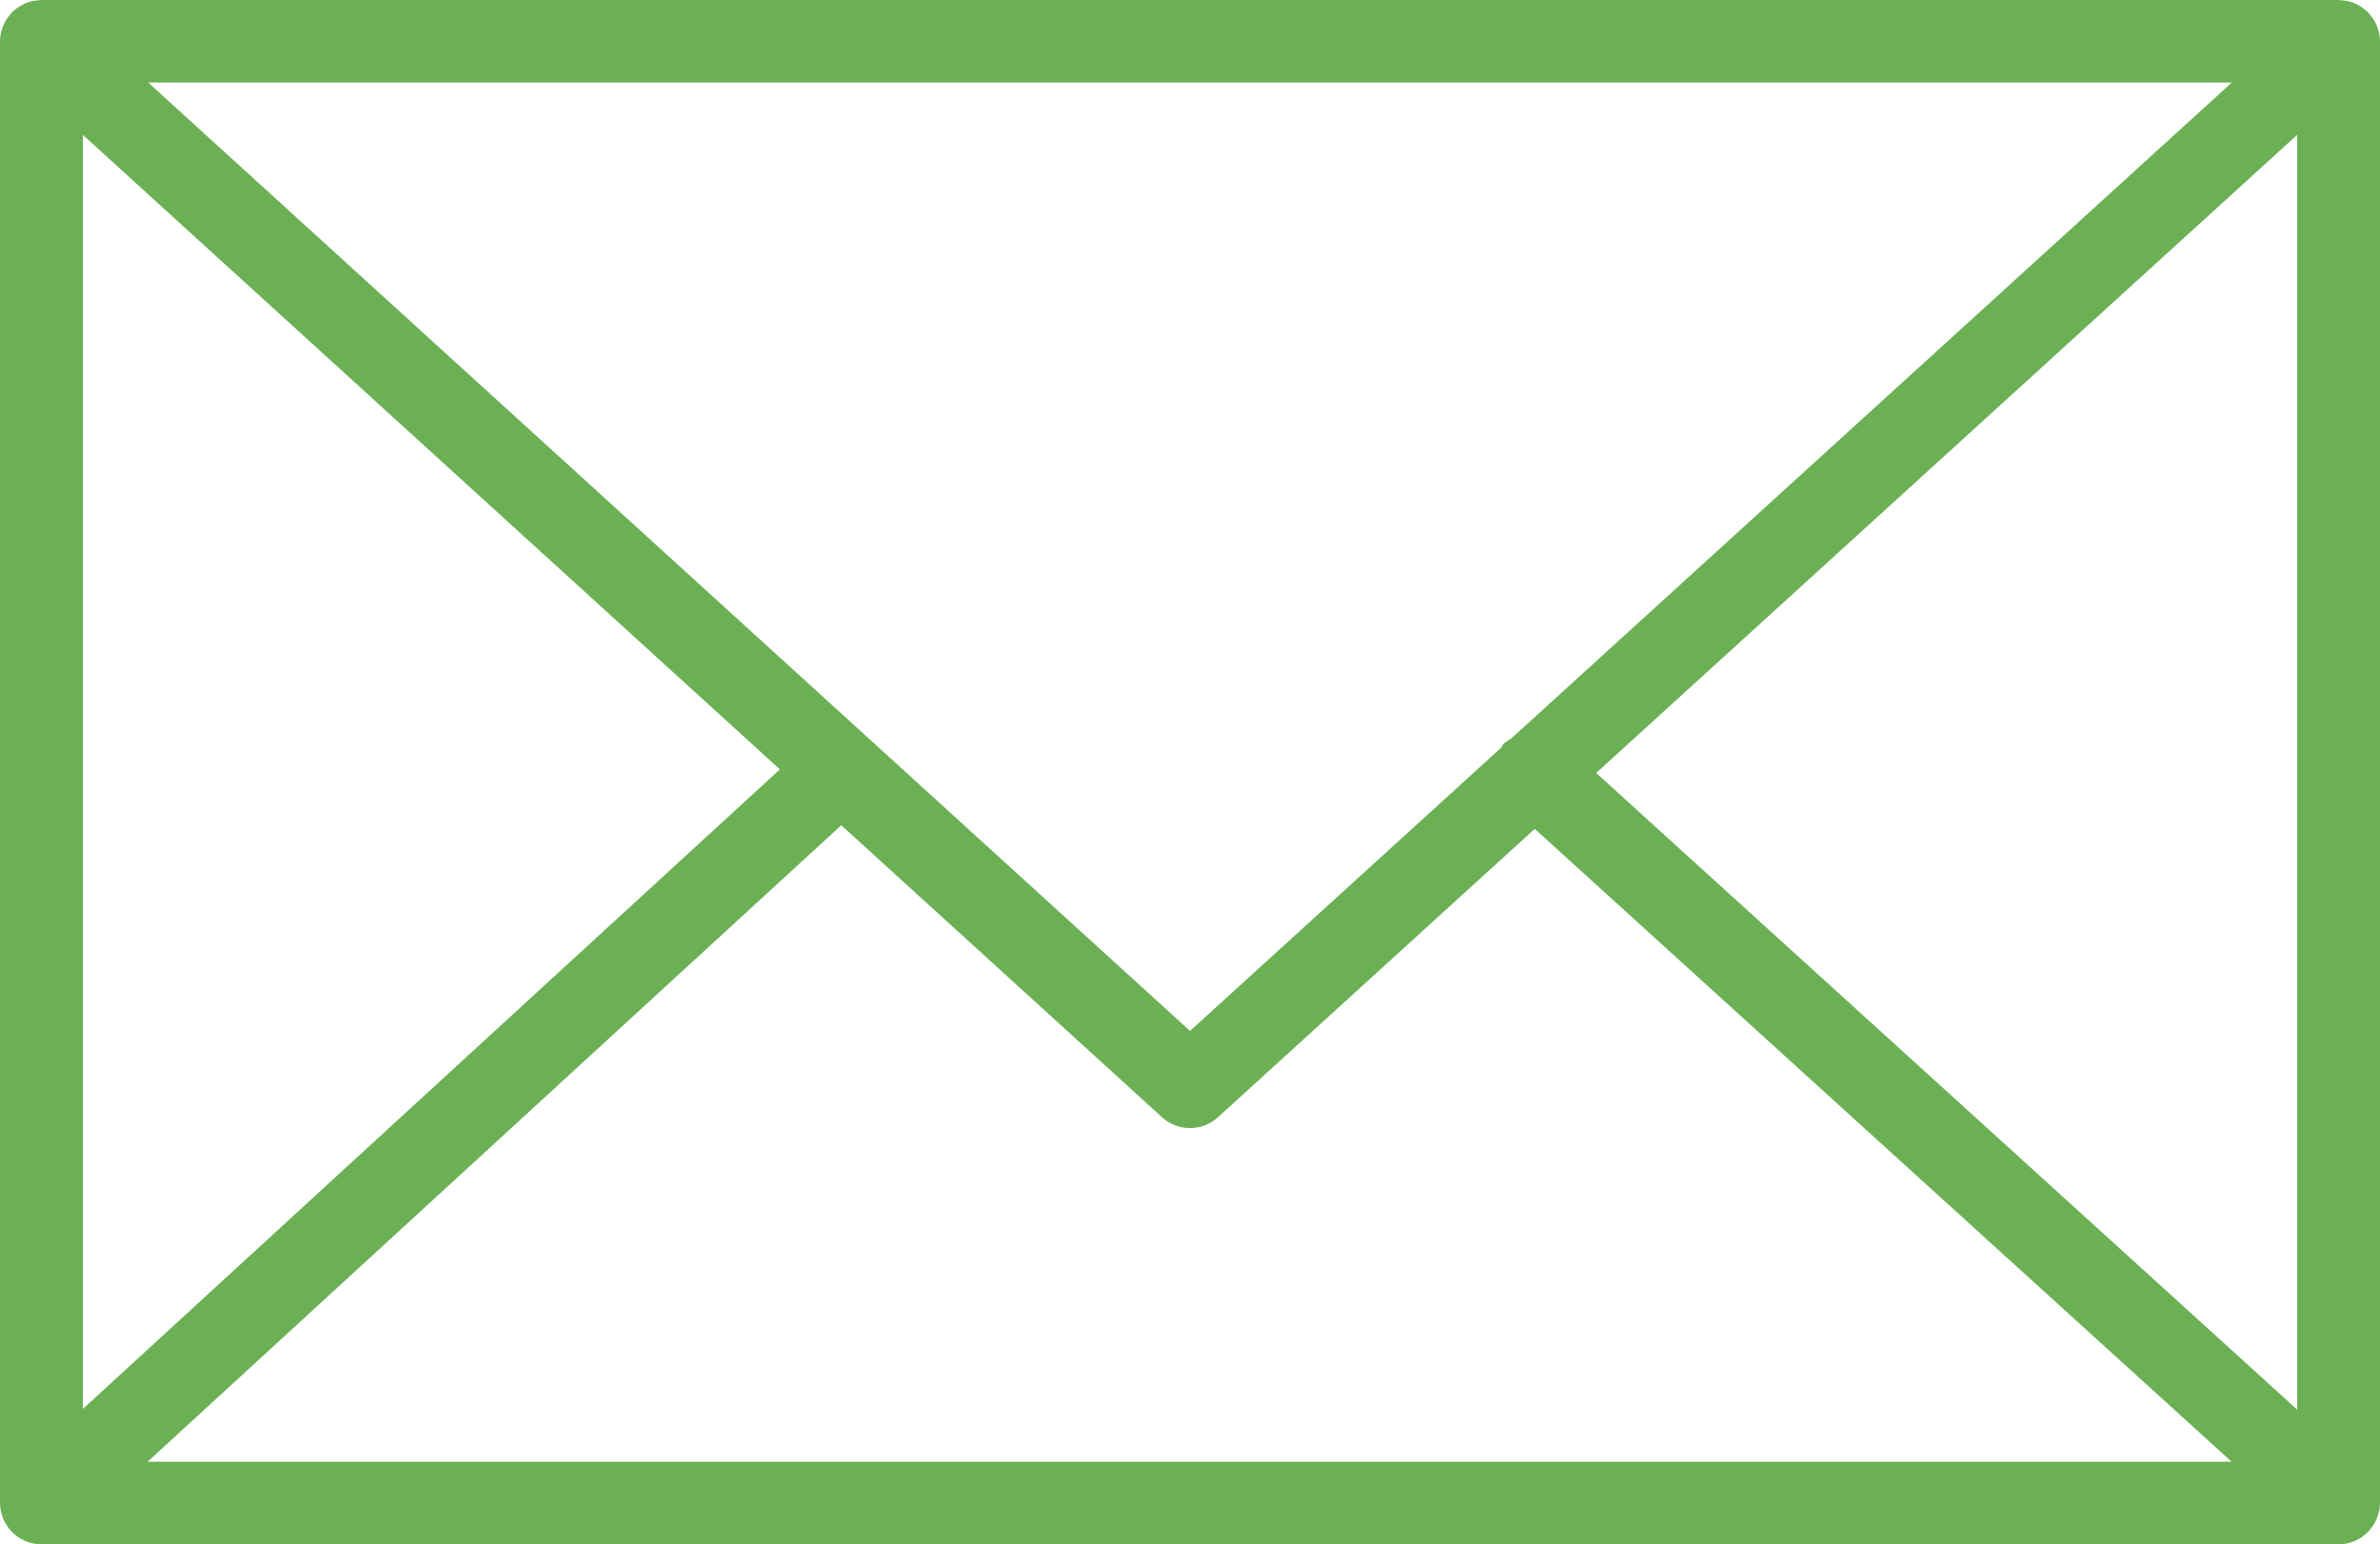
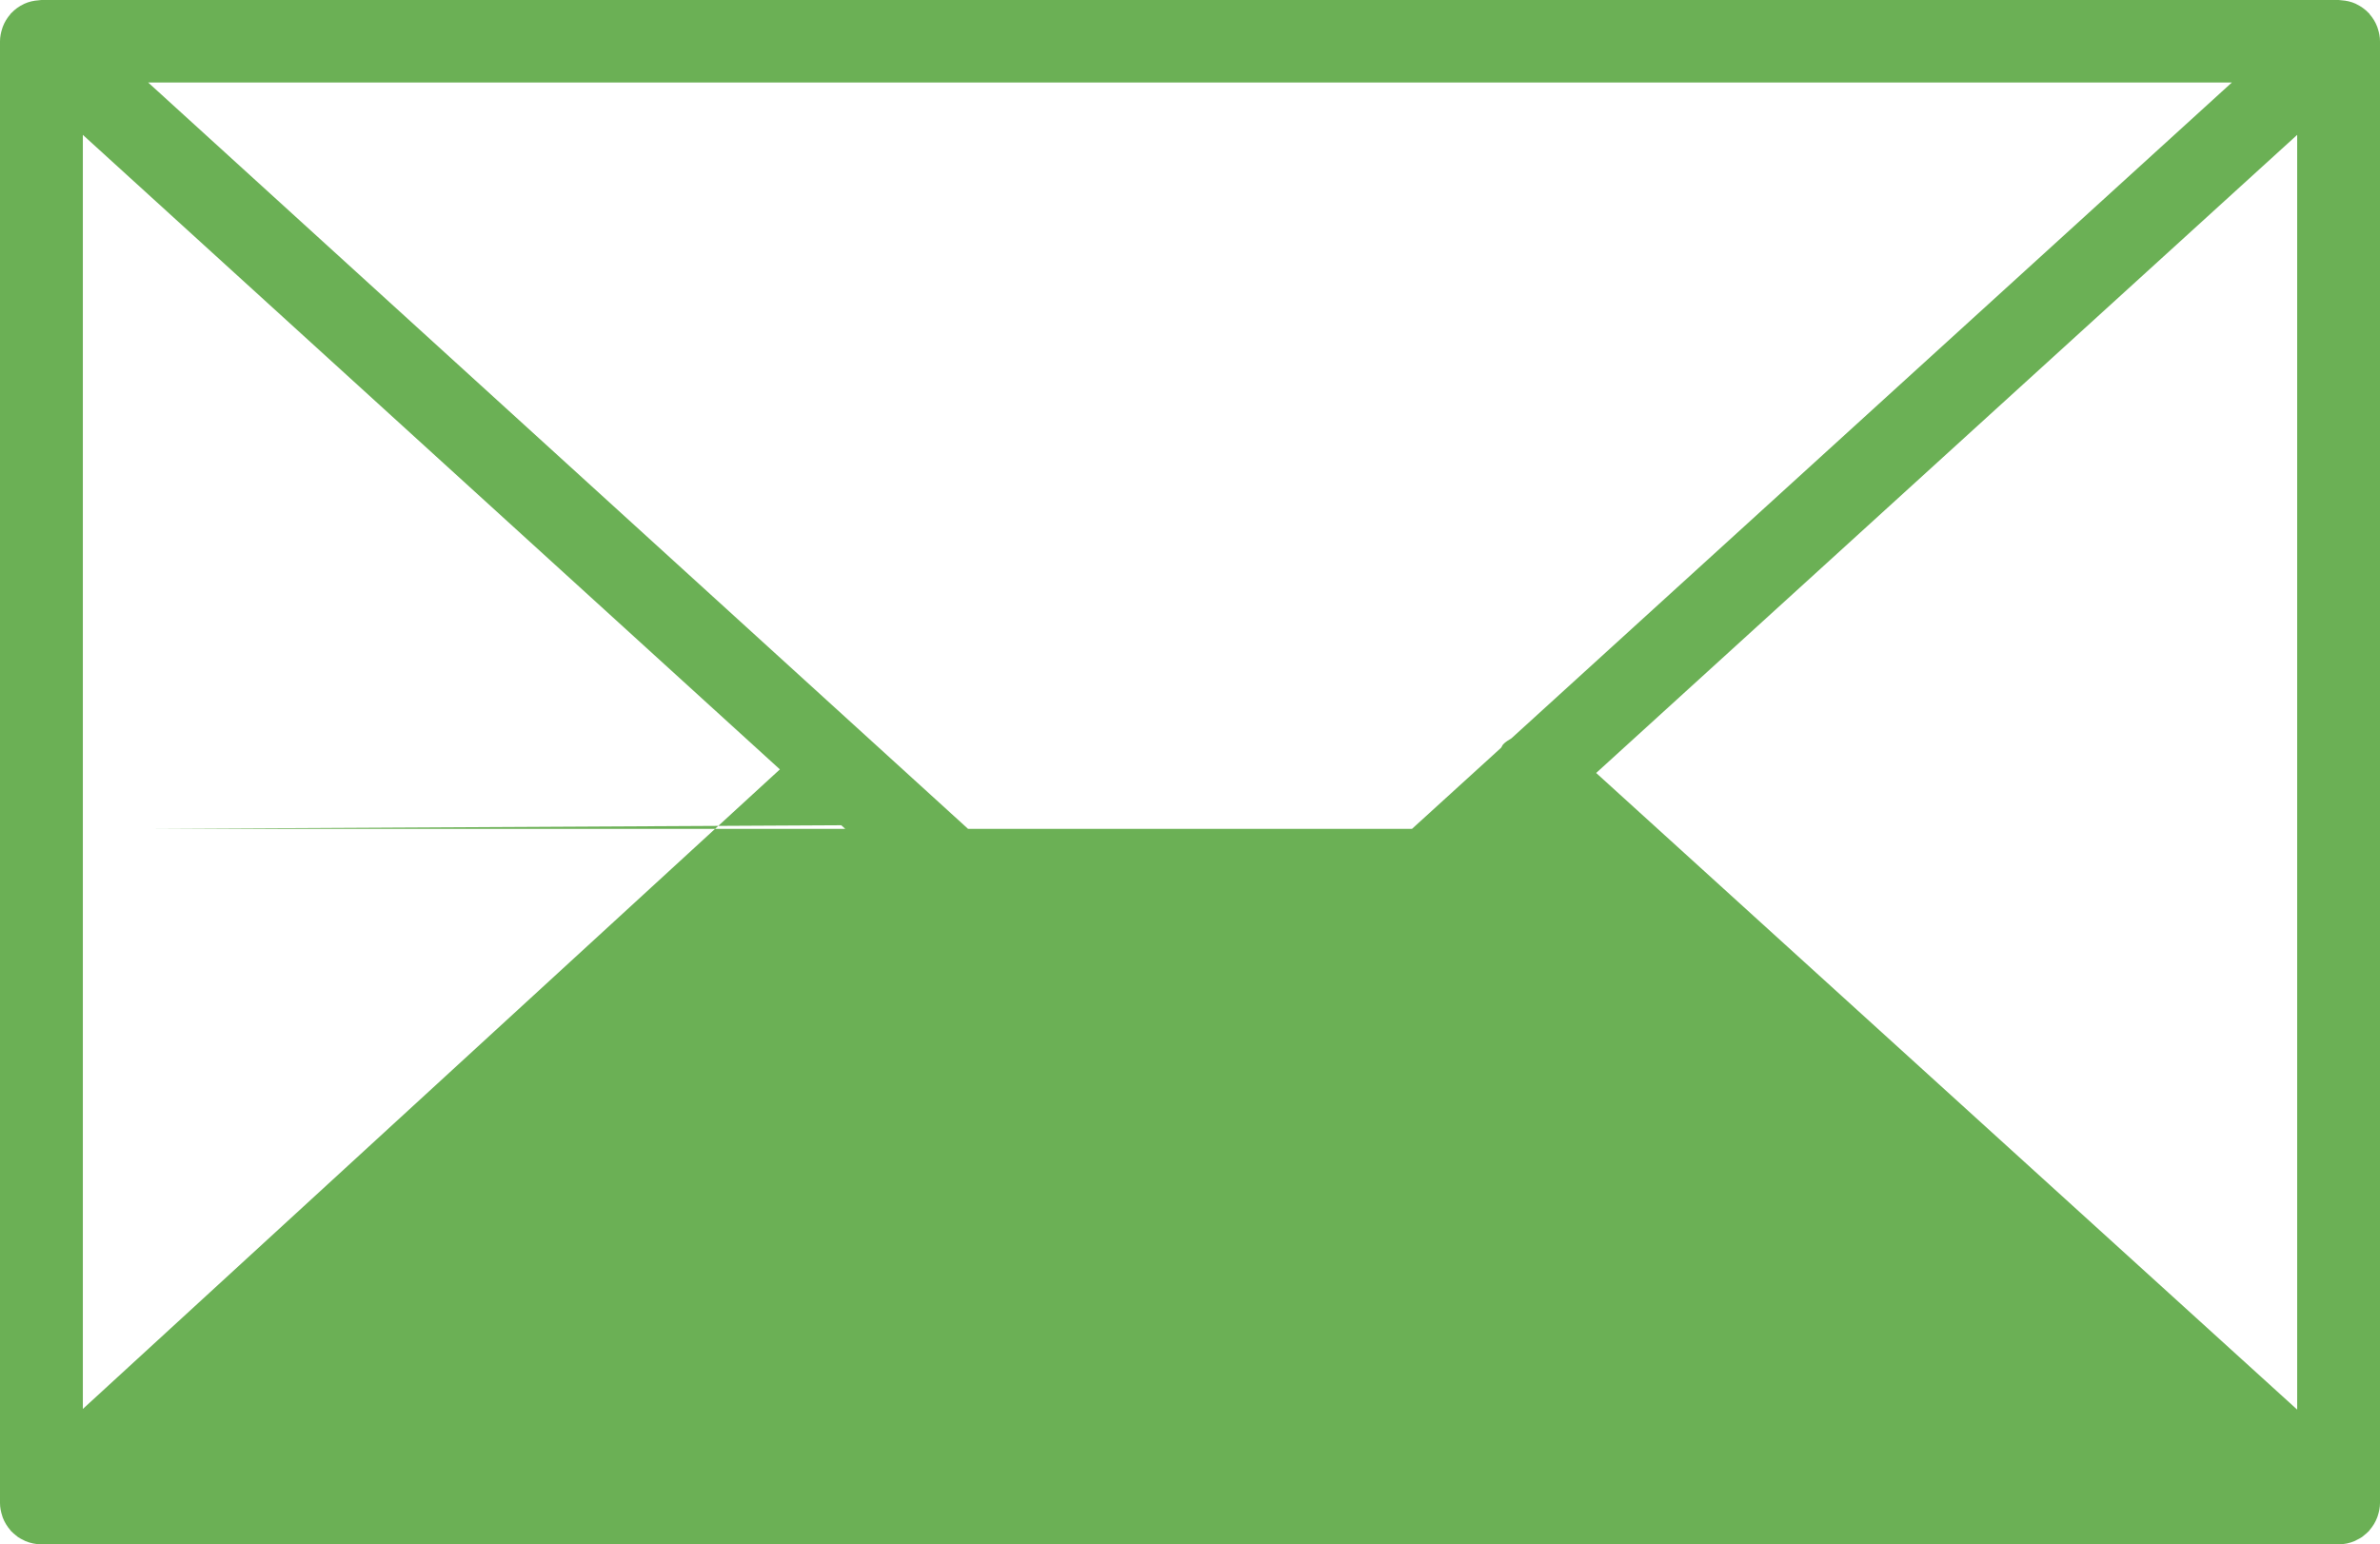
<svg xmlns="http://www.w3.org/2000/svg" width="94" height="61" viewBox="0 0 94 61" fill="none">
-   <path d="M93.914 59.867C93.965 59.71 94 59.544 94 59.369V1.629C94 1.453 93.965 1.286 93.913 1.127C93.905 1.105 93.901 1.084 93.892 1.062C93.822 0.876 93.72 0.709 93.591 0.562C93.582 0.552 93.581 0.54 93.573 0.53C93.567 0.525 93.561 0.523 93.555 0.517C93.418 0.372 93.255 0.254 93.073 0.166C93.059 0.16 93.048 0.151 93.034 0.145C92.862 0.067 92.674 0.024 92.477 0.011C92.457 0.01 92.439 0.005 92.419 0.005C92.4 0.004 92.384 0 92.365 0H1.637C1.618 0 1.601 0.004 1.582 0.005C1.565 0.007 1.547 0.01 1.53 0.011C1.33 0.024 1.139 0.068 0.965 0.147C0.954 0.151 0.945 0.159 0.934 0.163C0.749 0.251 0.584 0.371 0.446 0.518C0.441 0.524 0.434 0.525 0.429 0.53C0.42 0.539 0.419 0.551 0.41 0.561C0.281 0.708 0.178 0.876 0.108 1.062C0.099 1.084 0.095 1.105 0.087 1.128C0.035 1.287 0 1.454 0 1.63V59.371C0 59.549 0.036 59.719 0.089 59.88C0.097 59.901 0.101 59.922 0.109 59.944C0.18 60.13 0.285 60.299 0.414 60.446C0.422 60.454 0.424 60.465 0.432 60.474C0.438 60.482 0.447 60.486 0.455 60.493C0.508 60.549 0.567 60.598 0.628 60.646C0.655 60.666 0.679 60.691 0.708 60.711C0.78 60.761 0.857 60.801 0.937 60.838C0.956 60.847 0.974 60.861 0.993 60.868C1.191 60.952 1.408 61 1.636 61H92.363C92.591 61 92.808 60.953 93.005 60.868C93.036 60.855 93.064 60.836 93.094 60.821C93.162 60.787 93.229 60.752 93.291 60.71C93.324 60.687 93.353 60.658 93.385 60.633C93.441 60.588 93.495 60.544 93.543 60.492C93.552 60.484 93.562 60.477 93.57 60.468C93.579 60.459 93.581 60.446 93.59 60.436C93.718 60.29 93.82 60.123 93.89 59.938C93.901 59.914 93.906 59.891 93.914 59.867ZM3.272 5.327L30.802 30.39L3.272 55.653V5.327ZM59.697 29.162C59.584 29.235 59.464 29.297 59.369 29.402C59.333 29.441 59.321 29.492 59.29 29.533L47.001 40.721L5.852 3.259H88.149L59.697 29.162ZM33.227 32.597L45.897 44.132C46.21 44.416 46.605 44.559 47.001 44.559C47.396 44.559 47.791 44.416 48.103 44.132L60.616 32.74L88.141 57.739H5.828L33.227 32.597ZM63.042 30.532L90.729 5.327V55.679L63.042 30.532Z" fill="#6BB055" />
+   <path d="M93.914 59.867C93.965 59.71 94 59.544 94 59.369V1.629C94 1.453 93.965 1.286 93.913 1.127C93.905 1.105 93.901 1.084 93.892 1.062C93.822 0.876 93.72 0.709 93.591 0.562C93.582 0.552 93.581 0.54 93.573 0.53C93.567 0.525 93.561 0.523 93.555 0.517C93.418 0.372 93.255 0.254 93.073 0.166C93.059 0.16 93.048 0.151 93.034 0.145C92.862 0.067 92.674 0.024 92.477 0.011C92.457 0.01 92.439 0.005 92.419 0.005C92.4 0.004 92.384 0 92.365 0H1.637C1.618 0 1.601 0.004 1.582 0.005C1.565 0.007 1.547 0.01 1.53 0.011C1.33 0.024 1.139 0.068 0.965 0.147C0.954 0.151 0.945 0.159 0.934 0.163C0.749 0.251 0.584 0.371 0.446 0.518C0.441 0.524 0.434 0.525 0.429 0.53C0.42 0.539 0.419 0.551 0.41 0.561C0.281 0.708 0.178 0.876 0.108 1.062C0.099 1.084 0.095 1.105 0.087 1.128C0.035 1.287 0 1.454 0 1.63V59.371C0 59.549 0.036 59.719 0.089 59.88C0.097 59.901 0.101 59.922 0.109 59.944C0.18 60.13 0.285 60.299 0.414 60.446C0.422 60.454 0.424 60.465 0.432 60.474C0.438 60.482 0.447 60.486 0.455 60.493C0.508 60.549 0.567 60.598 0.628 60.646C0.655 60.666 0.679 60.691 0.708 60.711C0.78 60.761 0.857 60.801 0.937 60.838C0.956 60.847 0.974 60.861 0.993 60.868C1.191 60.952 1.408 61 1.636 61H92.363C92.591 61 92.808 60.953 93.005 60.868C93.036 60.855 93.064 60.836 93.094 60.821C93.162 60.787 93.229 60.752 93.291 60.71C93.324 60.687 93.353 60.658 93.385 60.633C93.441 60.588 93.495 60.544 93.543 60.492C93.552 60.484 93.562 60.477 93.57 60.468C93.579 60.459 93.581 60.446 93.59 60.436C93.718 60.29 93.82 60.123 93.89 59.938C93.901 59.914 93.906 59.891 93.914 59.867ZM3.272 5.327L30.802 30.39L3.272 55.653V5.327ZM59.697 29.162C59.584 29.235 59.464 29.297 59.369 29.402C59.333 29.441 59.321 29.492 59.29 29.533L47.001 40.721L5.852 3.259H88.149L59.697 29.162ZM33.227 32.597L45.897 44.132C46.21 44.416 46.605 44.559 47.001 44.559C47.396 44.559 47.791 44.416 48.103 44.132L60.616 32.74H5.828L33.227 32.597ZM63.042 30.532L90.729 5.327V55.679L63.042 30.532Z" fill="#6BB055" />
</svg>